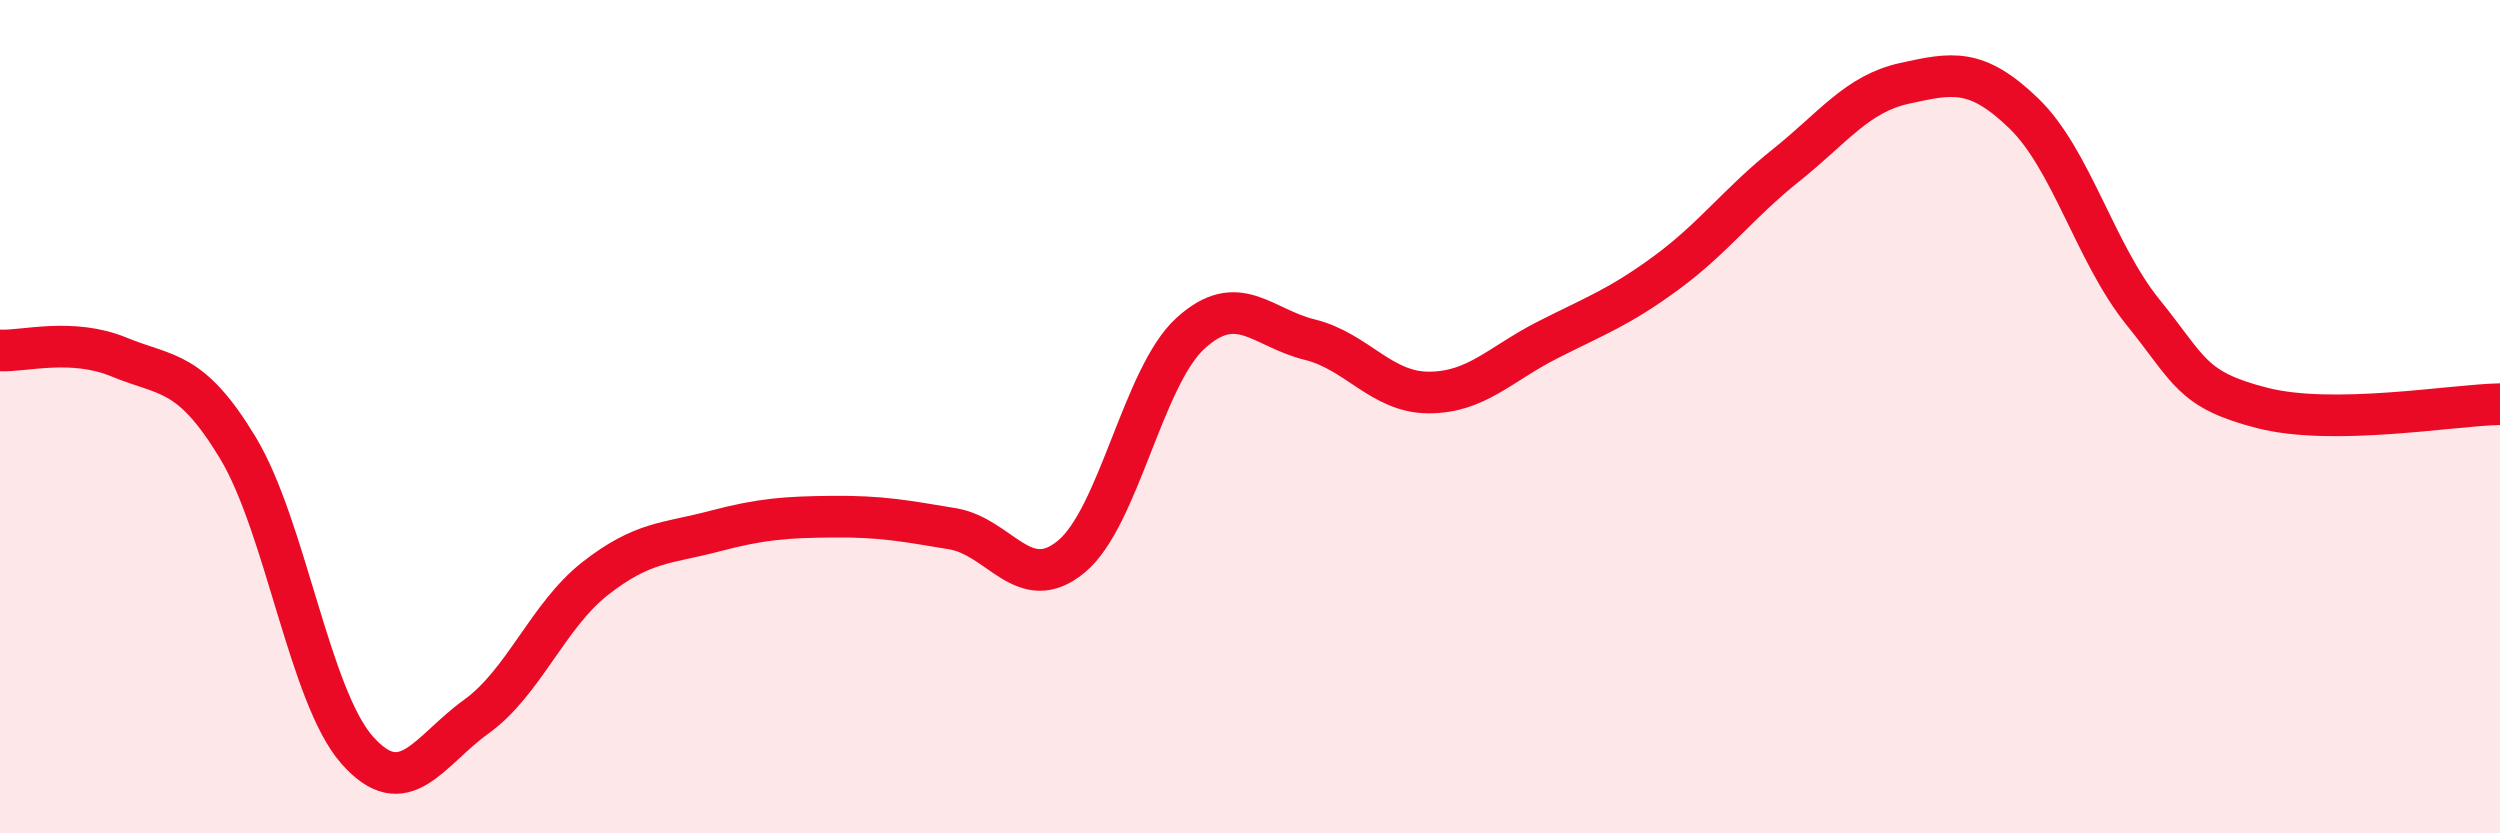
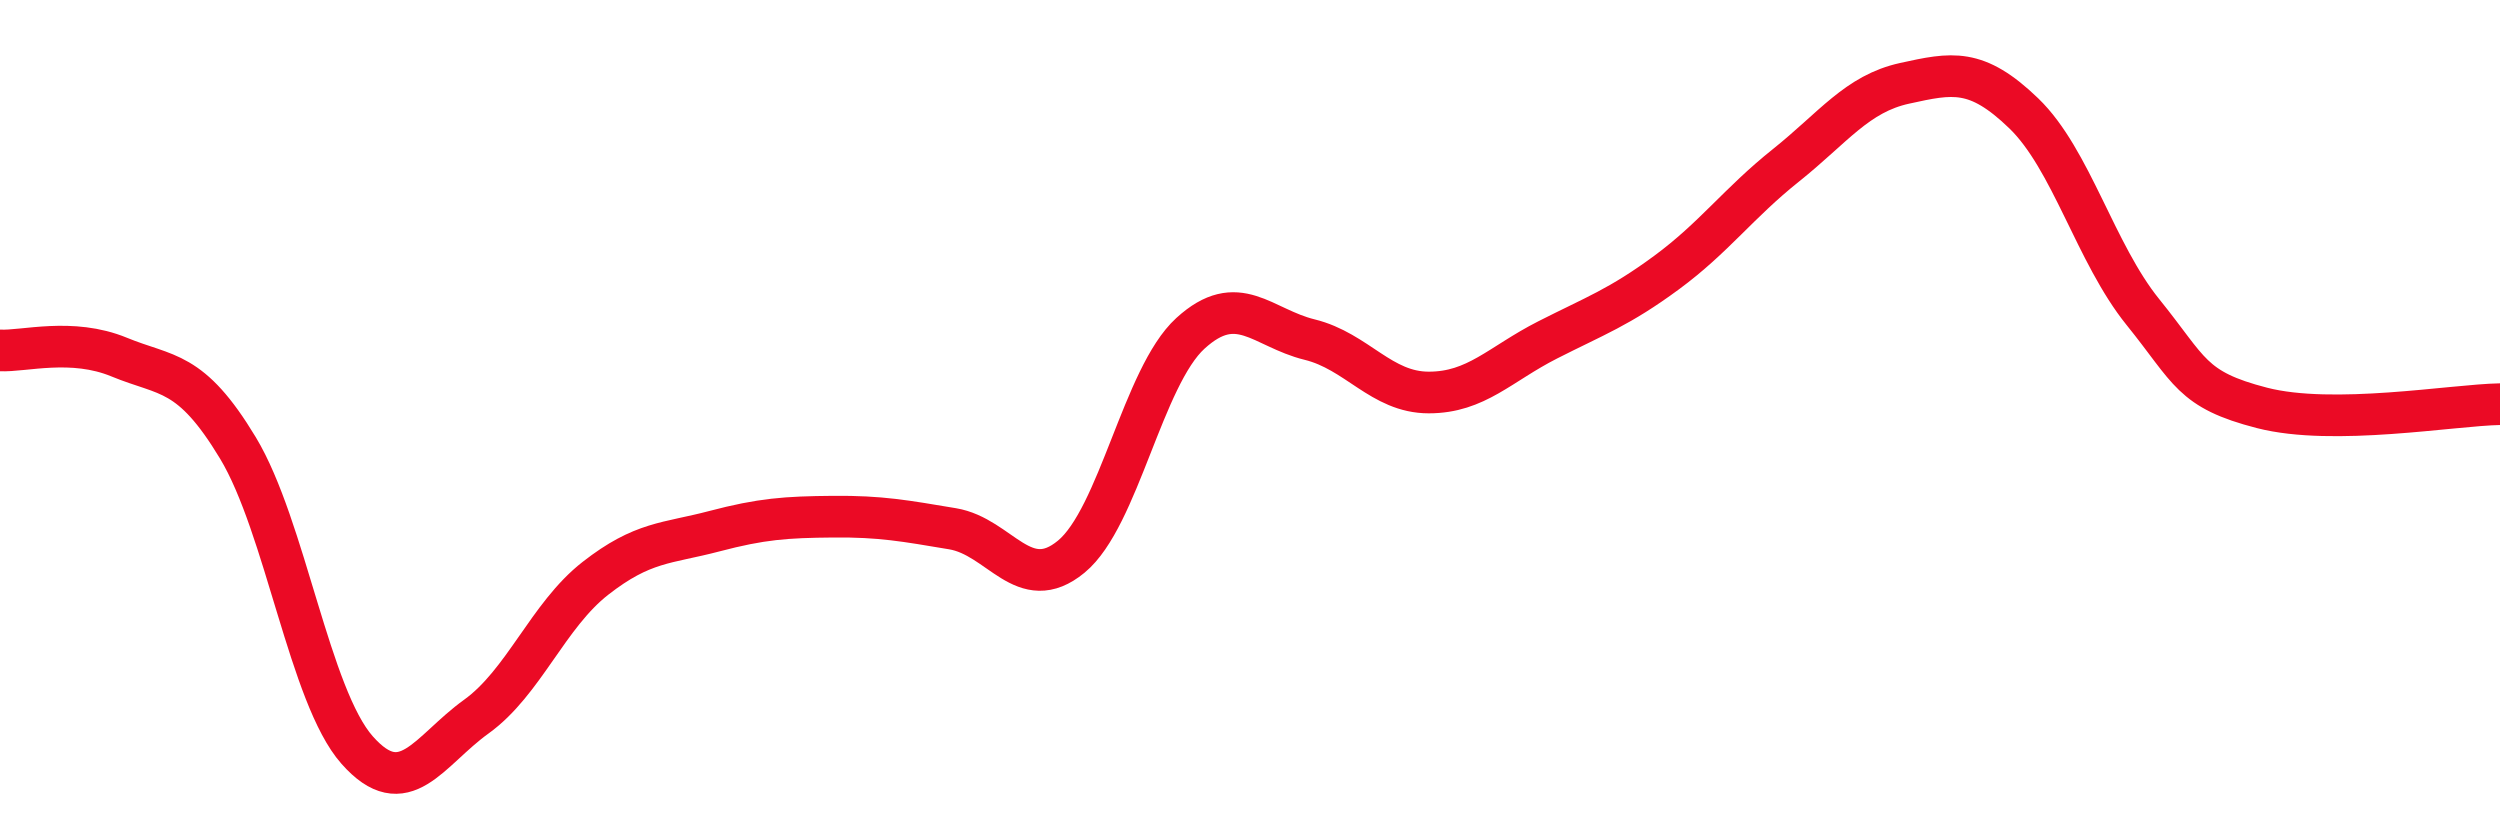
<svg xmlns="http://www.w3.org/2000/svg" width="60" height="20" viewBox="0 0 60 20">
-   <path d="M 0,8.41 C 0.57,8.44 1.72,8.1 2.86,8.57 C 4,9.04 4.57,8.86 5.71,10.75 C 6.85,12.64 7.43,16.71 8.57,18 C 9.71,19.29 10.29,18.02 11.43,17.2 C 12.57,16.38 13.15,14.77 14.29,13.88 C 15.43,12.99 16,13.05 17.14,12.75 C 18.28,12.45 18.86,12.41 20,12.4 C 21.14,12.39 21.72,12.5 22.86,12.69 C 24,12.88 24.57,14.3 25.71,13.36 C 26.85,12.42 27.43,9.04 28.57,8 C 29.71,6.96 30.29,7.87 31.43,8.15 C 32.57,8.43 33.15,9.42 34.29,9.42 C 35.43,9.42 36,8.74 37.14,8.16 C 38.28,7.58 38.86,7.38 40,6.54 C 41.14,5.7 41.72,4.88 42.86,3.97 C 44,3.06 44.57,2.25 45.71,2 C 46.85,1.75 47.43,1.62 48.57,2.72 C 49.71,3.82 50.29,6.08 51.43,7.49 C 52.57,8.9 52.58,9.35 54.29,9.79 C 56,10.23 58.86,9.72 60,9.7L60 20L0 20Z" fill="#EB0A25" opacity="0.1" stroke-linecap="round" stroke-linejoin="round" />
  <path d="M 0,8.41 C 0.57,8.44 1.72,8.1 2.86,8.57 C 4,9.04 4.57,8.86 5.71,10.75 C 6.85,12.64 7.43,16.71 8.57,18 C 9.71,19.29 10.29,18.02 11.43,17.2 C 12.57,16.38 13.15,14.77 14.29,13.88 C 15.43,12.99 16,13.05 17.14,12.75 C 18.28,12.45 18.86,12.41 20,12.4 C 21.14,12.39 21.72,12.5 22.86,12.69 C 24,12.88 24.57,14.3 25.71,13.36 C 26.85,12.42 27.43,9.04 28.57,8 C 29.71,6.96 30.29,7.87 31.43,8.15 C 32.57,8.43 33.15,9.42 34.29,9.42 C 35.43,9.42 36,8.74 37.14,8.16 C 38.28,7.58 38.86,7.38 40,6.54 C 41.14,5.7 41.72,4.88 42.86,3.97 C 44,3.06 44.57,2.25 45.71,2 C 46.85,1.75 47.43,1.62 48.57,2.72 C 49.71,3.82 50.29,6.08 51.43,7.49 C 52.57,8.9 52.58,9.35 54.29,9.79 C 56,10.23 58.86,9.72 60,9.7" stroke="#EB0A25" stroke-width="1" fill="none" stroke-linecap="round" stroke-linejoin="round" />
</svg>